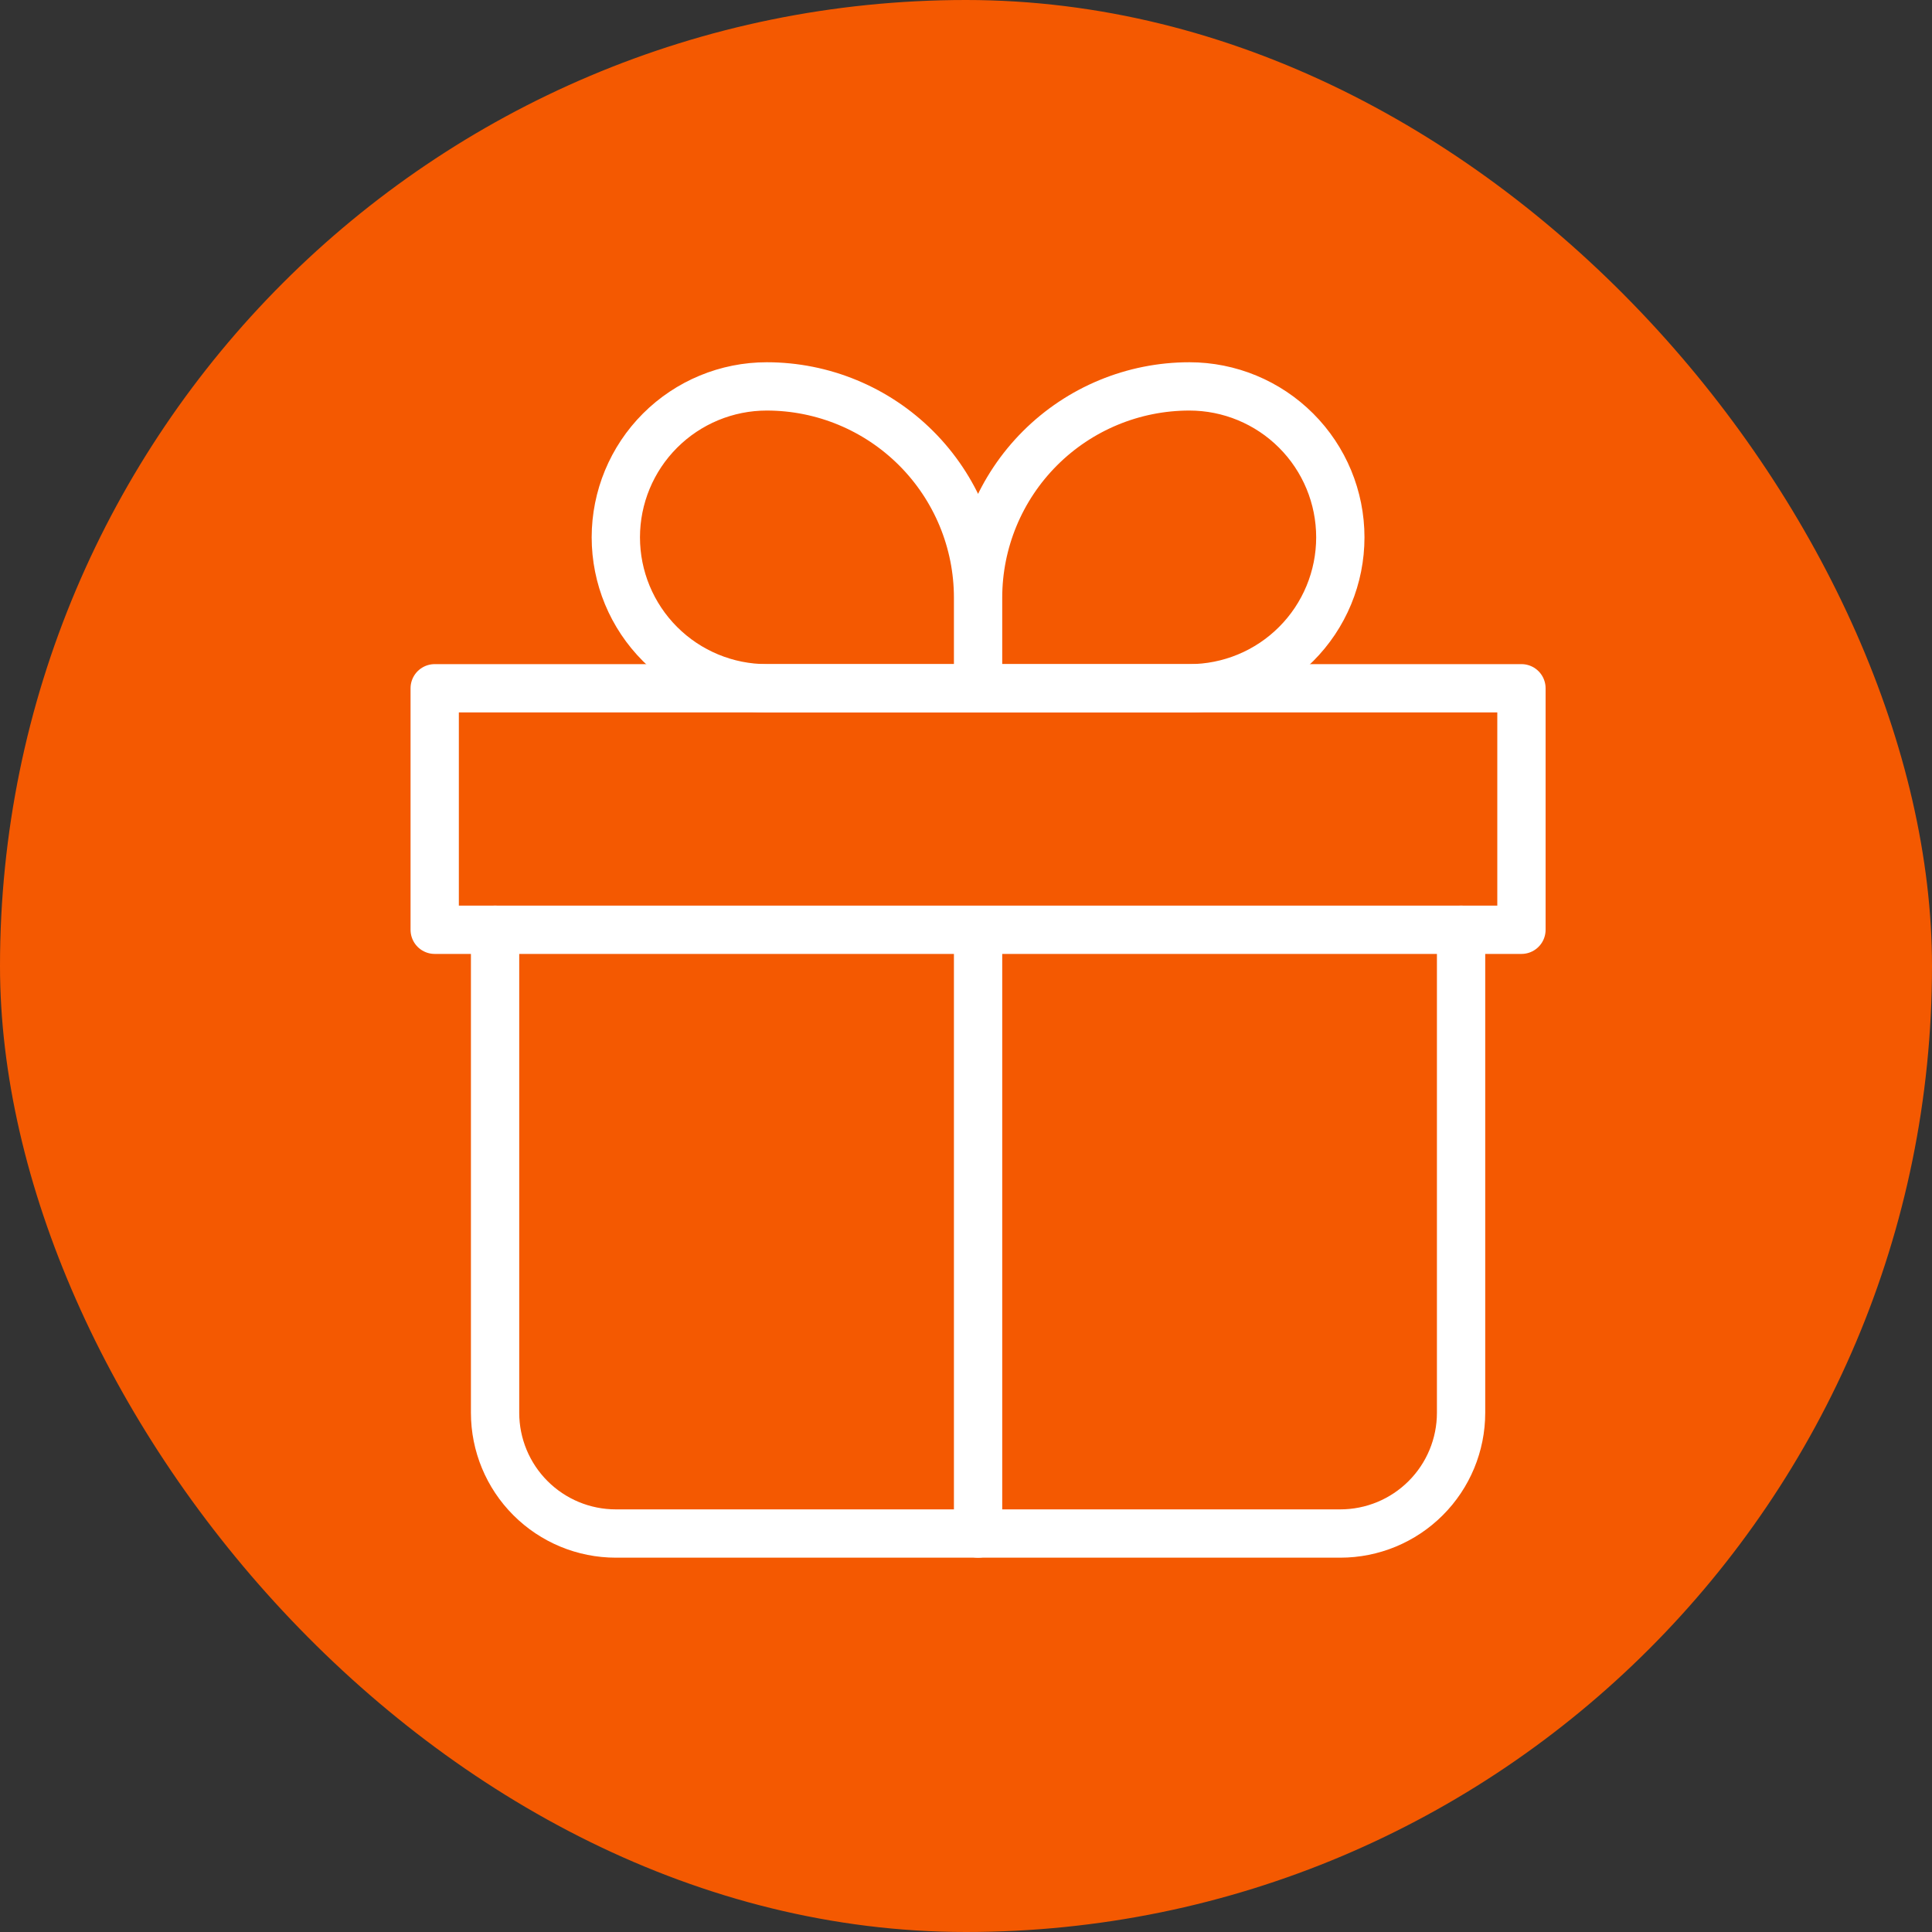
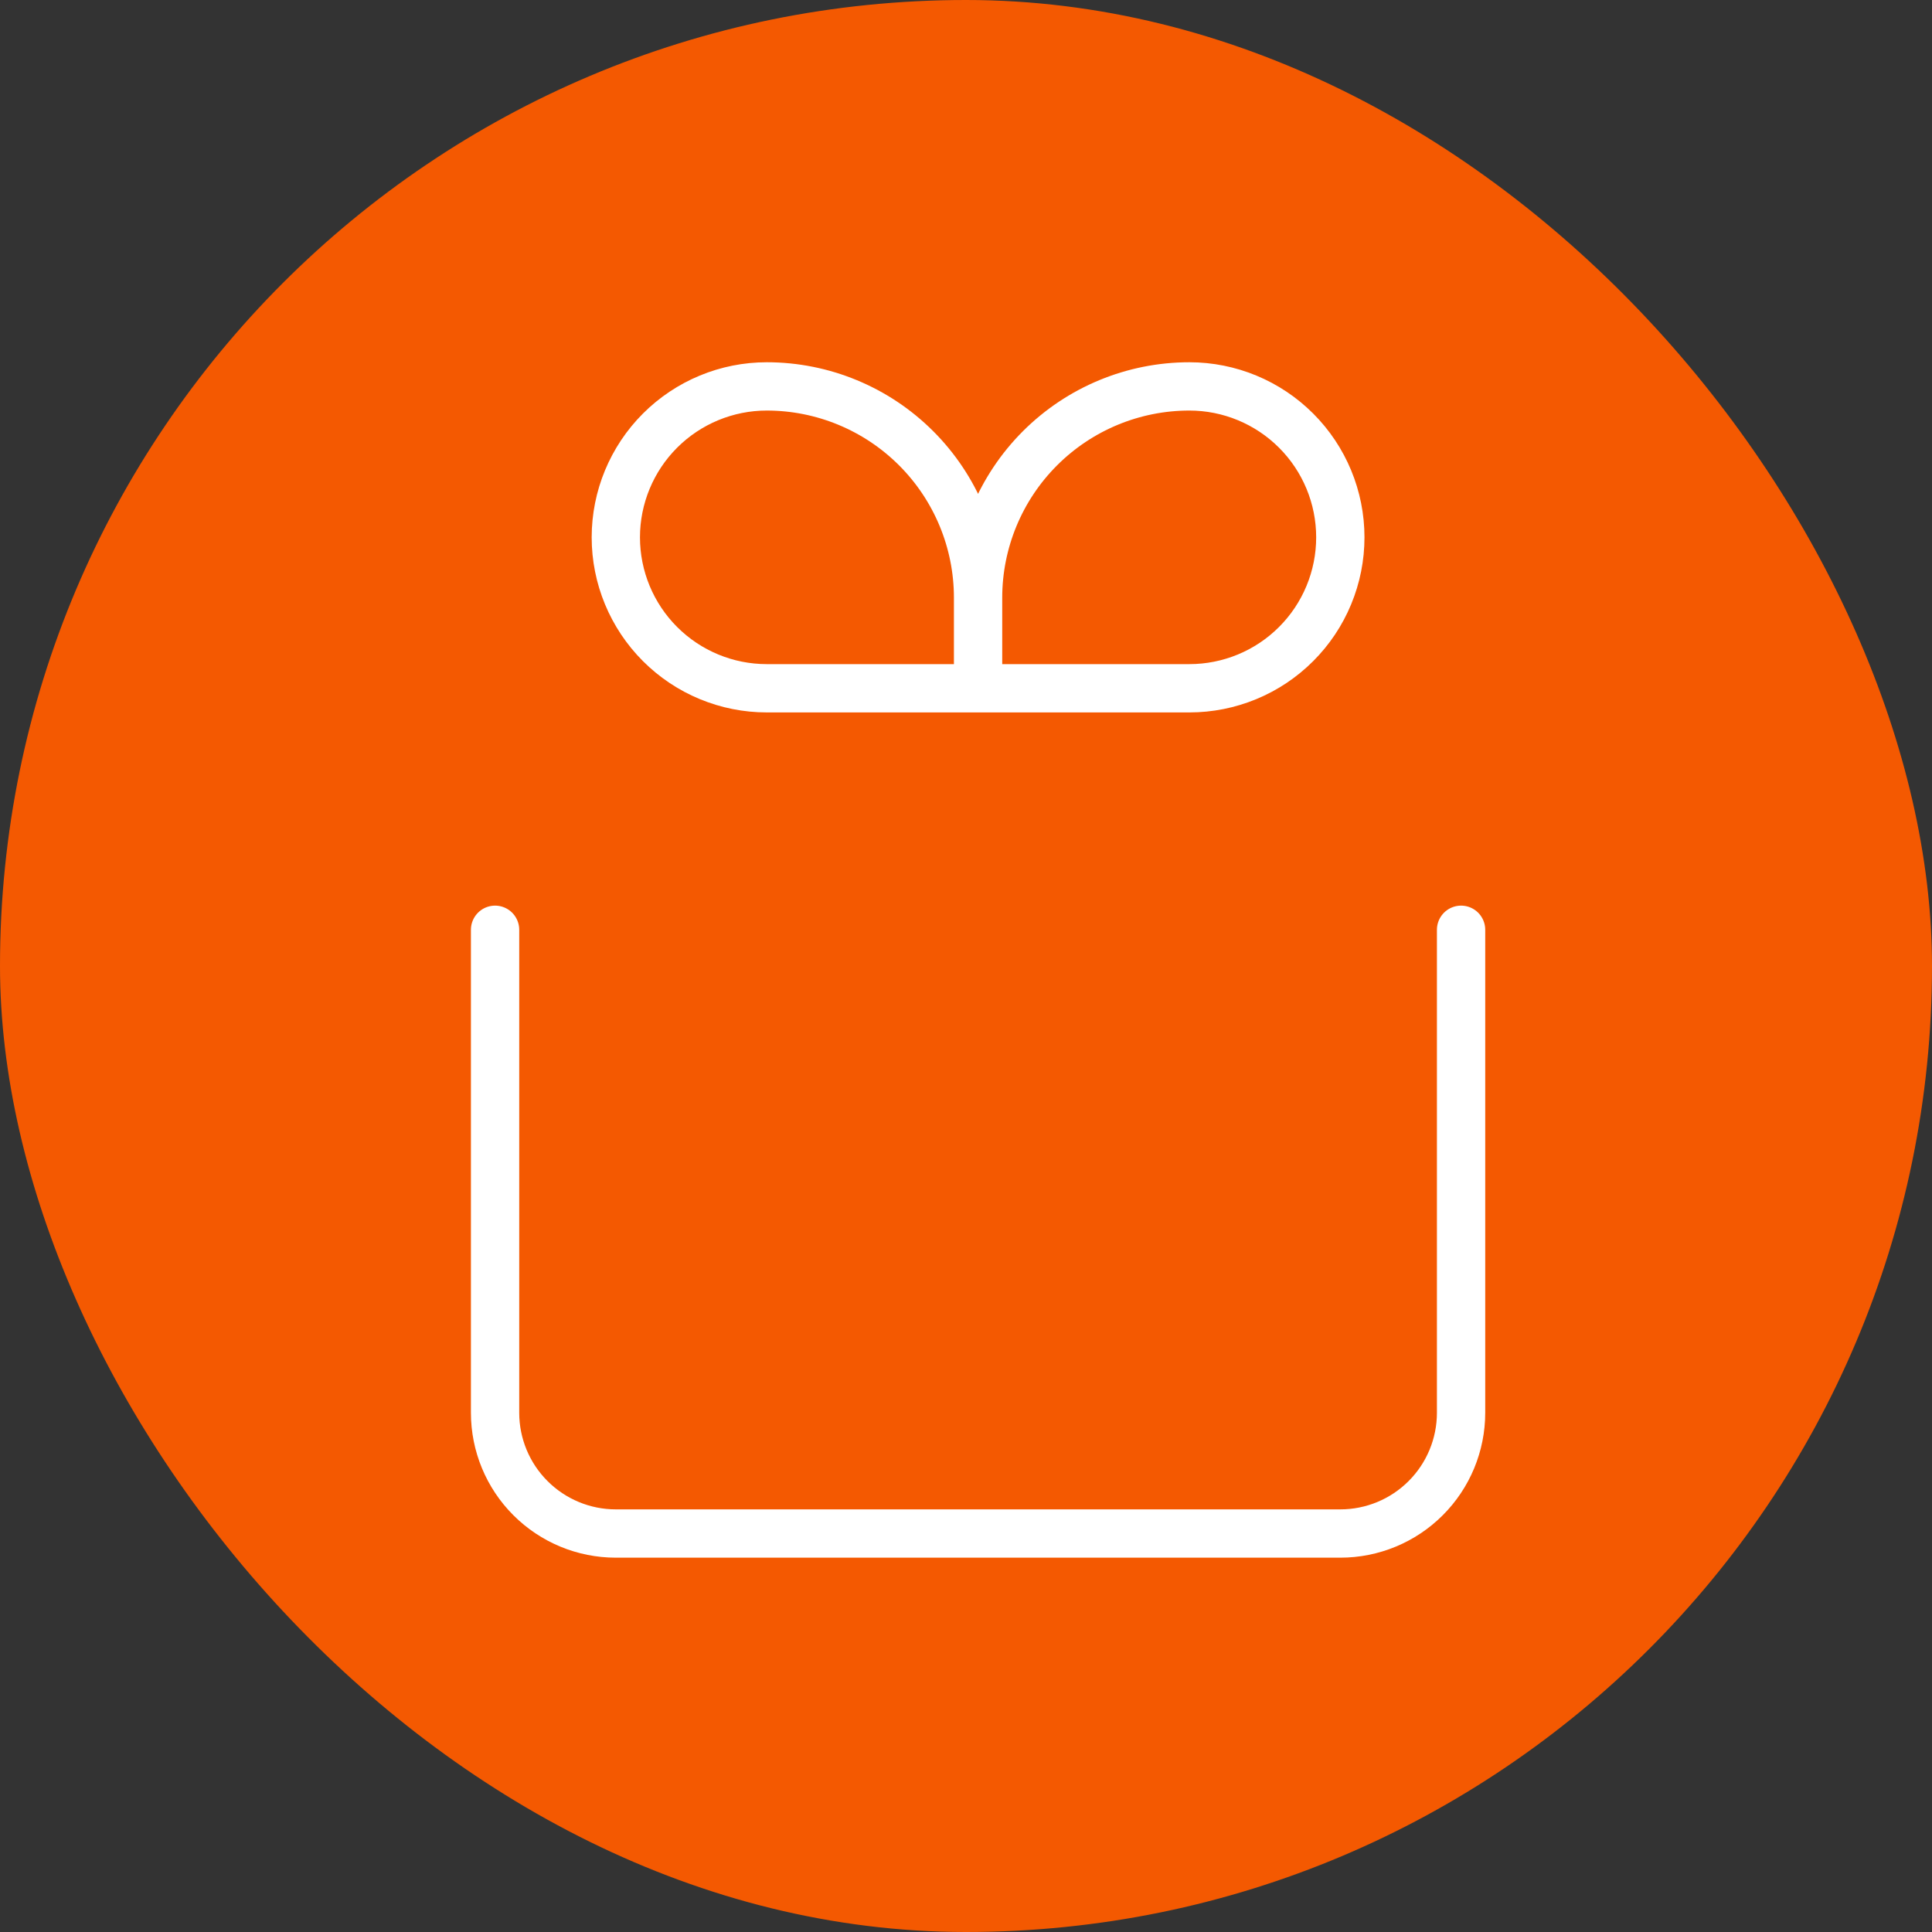
<svg xmlns="http://www.w3.org/2000/svg" fill="none" viewBox="0 0 80 80" height="80" width="80">
  <rect x="0" y="0" width="80" height="80" fill="#333333" stroke="none" />
  <rect fill="#F45901" rx="40" height="80" width="80" />
  <path stroke-linejoin="round" stroke-linecap="round" stroke-width="2" stroke="white" d="M20.5 38.5V58.5C20.5 59.826 21.027 61.098 21.965 62.035C22.902 62.973 24.174 63.5 25.5 63.5H55.5C56.826 63.5 58.098 62.973 59.035 62.035C59.973 61.098 60.5 59.826 60.5 58.5V38.5" />
  <path stroke-linejoin="round" stroke-width="2" stroke="white" d="M40.5 24.75C40.5 22.429 39.578 20.204 37.937 18.563C36.296 16.922 34.071 16 31.75 16C30.092 16 28.503 16.659 27.331 17.831C26.159 19.003 25.5 20.592 25.5 22.25C25.5 23.908 26.159 25.497 27.331 26.669C28.503 27.841 30.092 28.5 31.75 28.5H40.5M40.5 24.75V28.5M40.5 24.75C40.5 22.429 41.422 20.204 43.063 18.563C44.704 16.922 46.929 16 49.25 16C50.908 16 52.497 16.659 53.669 17.831C54.842 19.003 55.5 20.592 55.5 22.25C55.5 23.071 55.338 23.884 55.024 24.642C54.71 25.4 54.25 26.089 53.669 26.669C53.089 27.25 52.4 27.71 51.642 28.024C50.883 28.338 50.071 28.5 49.25 28.5H40.5" />
-   <path stroke-linejoin="round" stroke-linecap="round" stroke-width="2" stroke="white" d="M40.5 38.5V63.5M18 28.5H63V38.5H18V28.5Z" />
</svg>